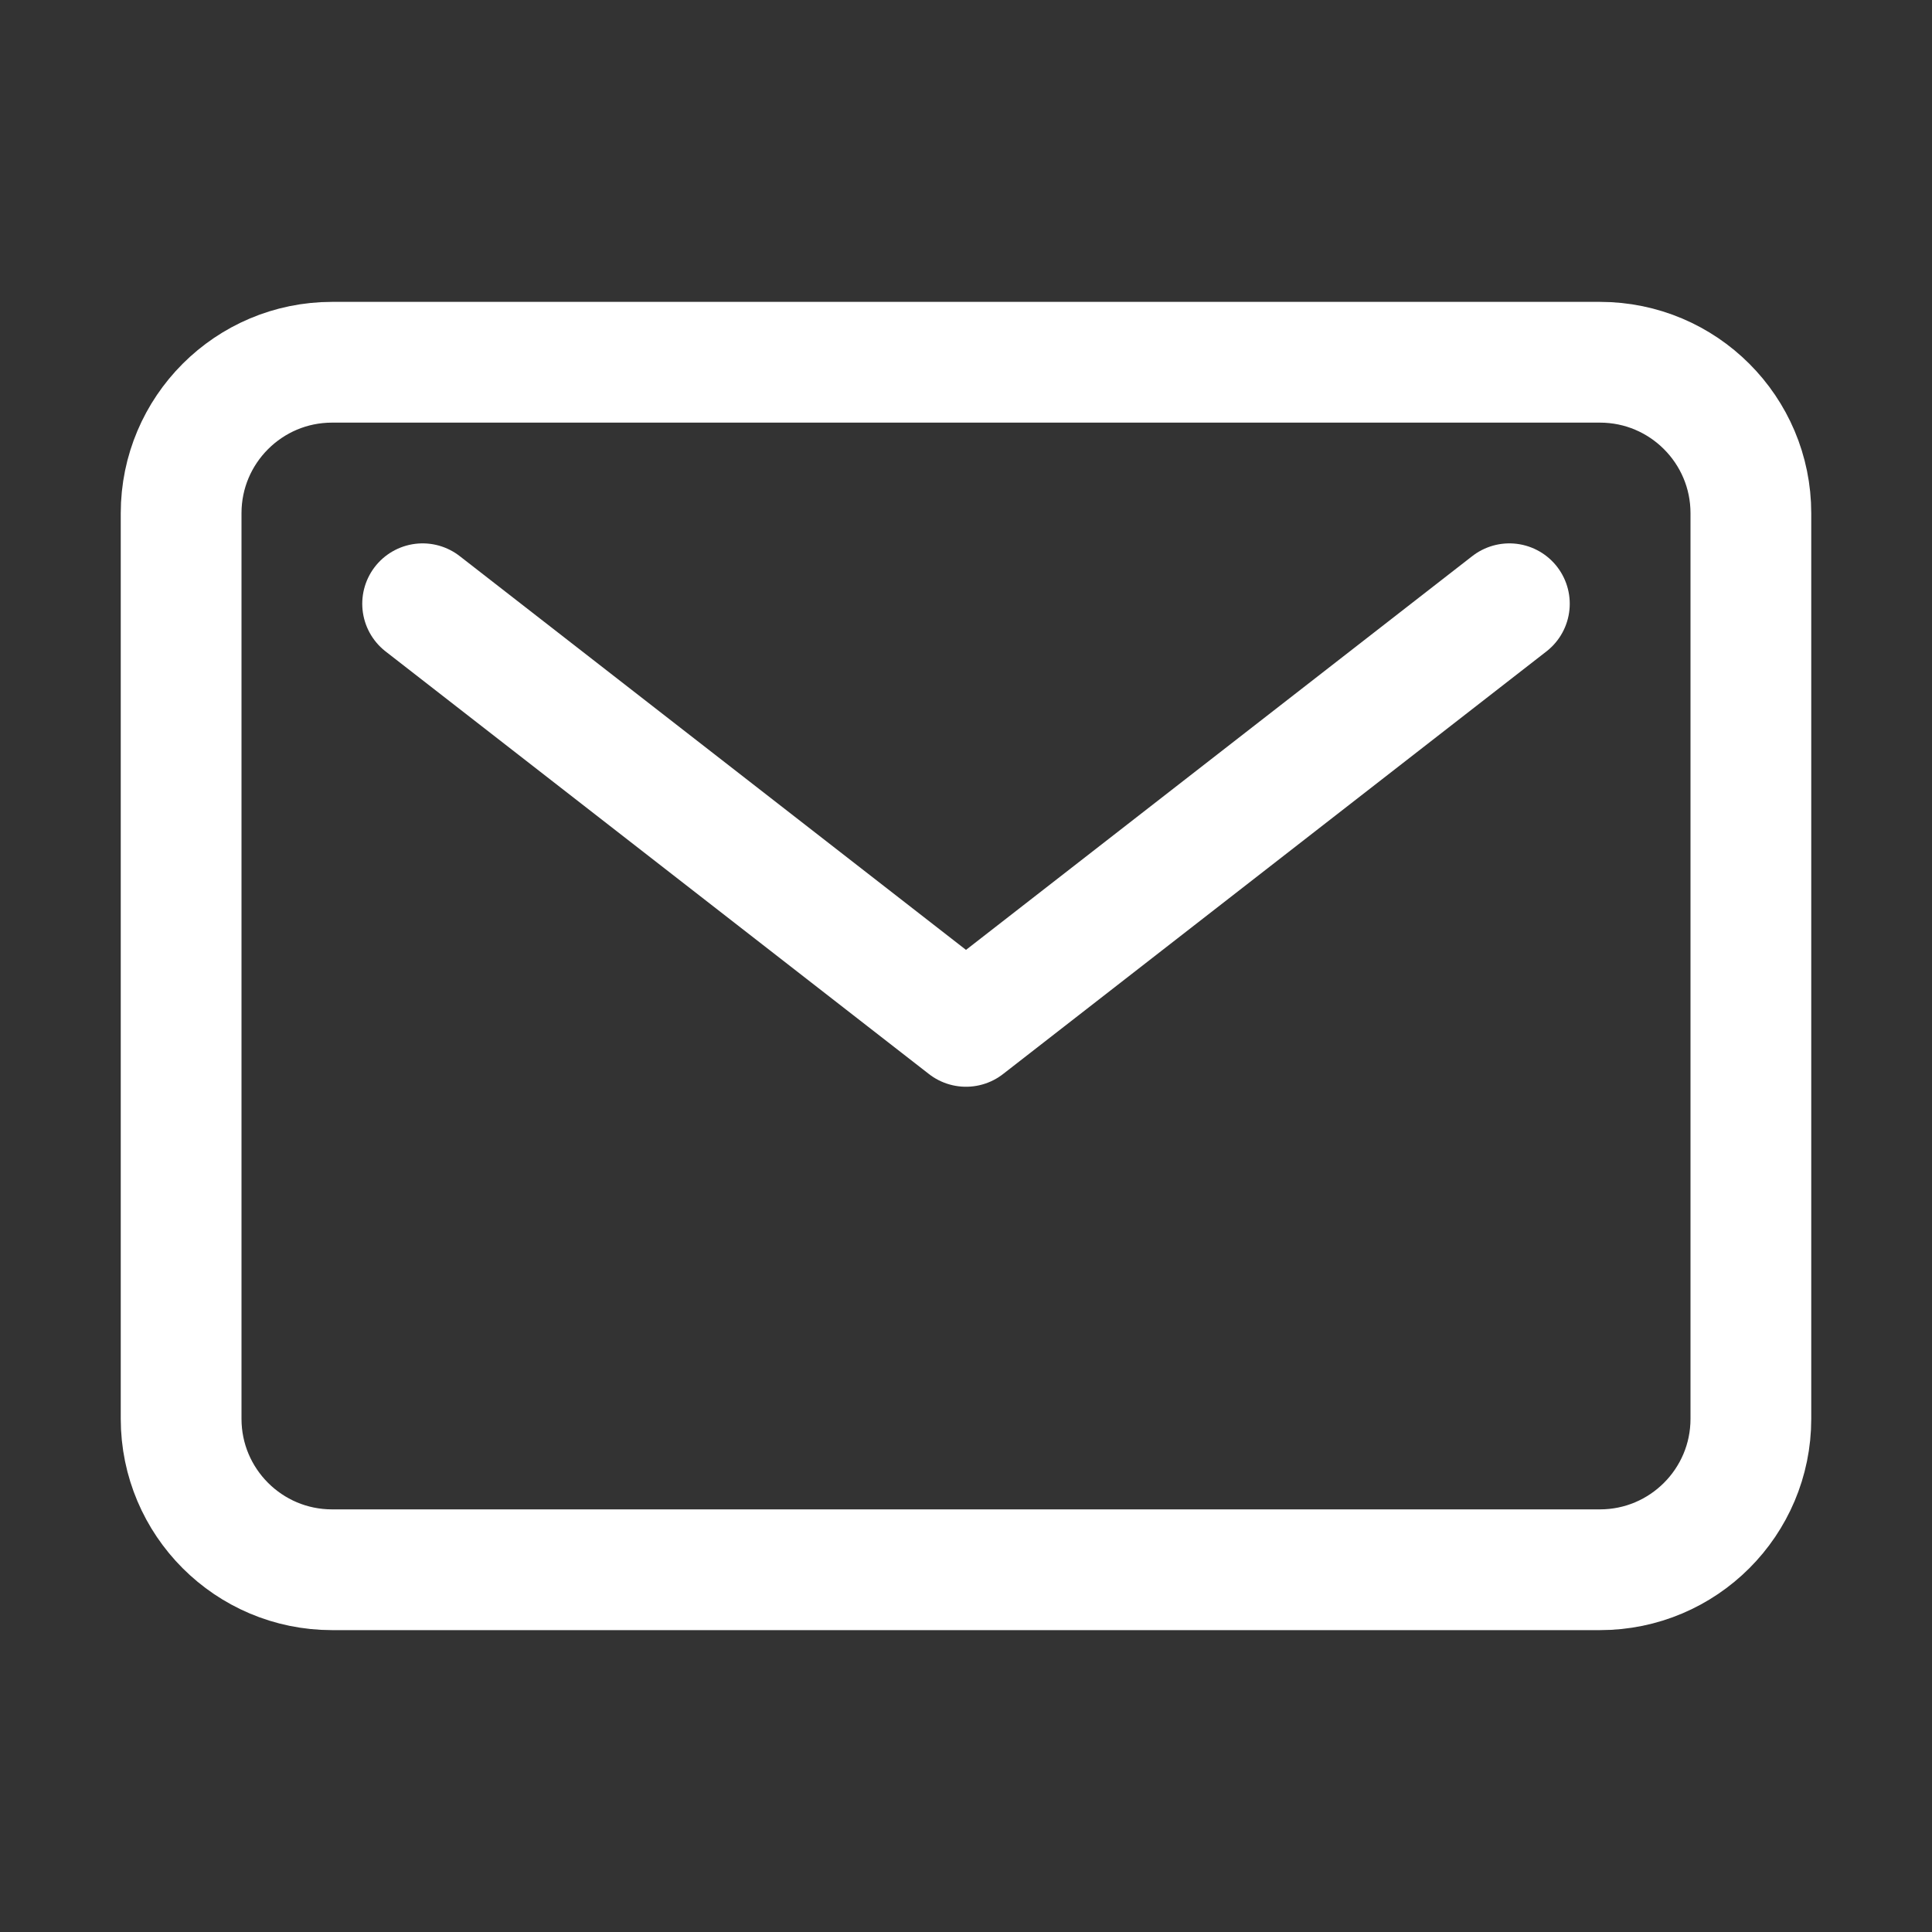
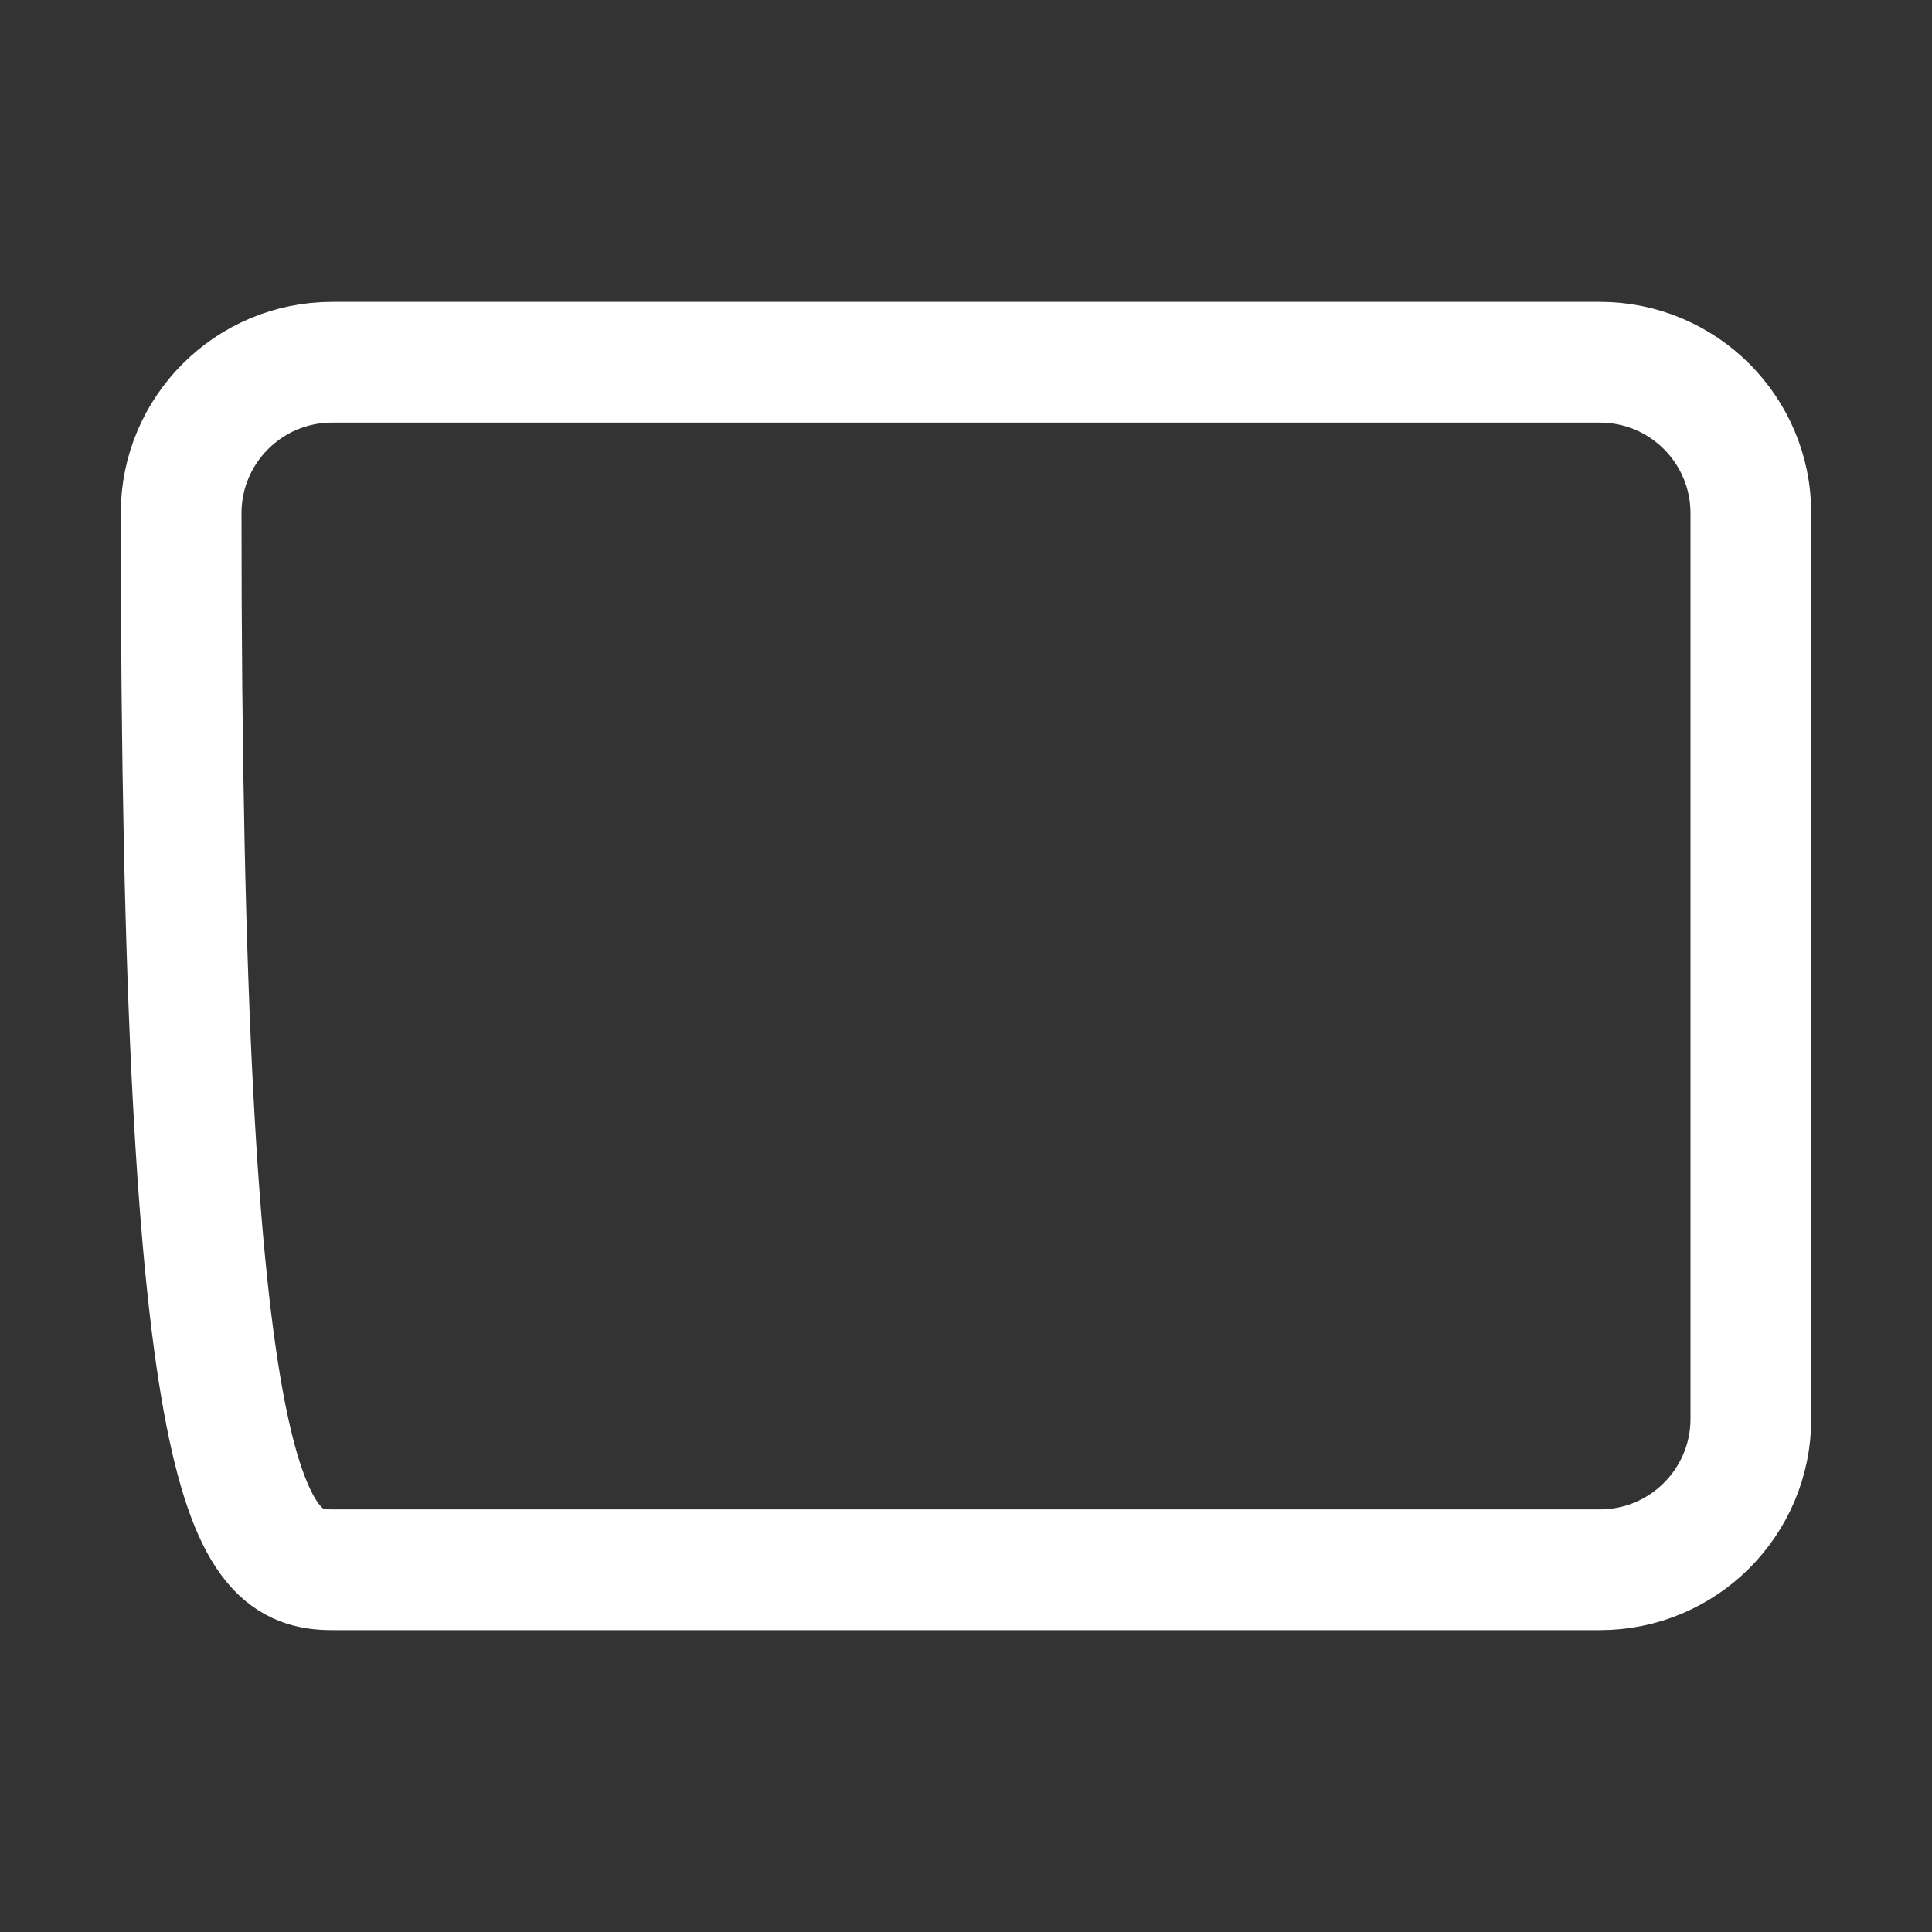
<svg xmlns="http://www.w3.org/2000/svg" width="16" height="16" viewBox="0 0 16 16" fill="none">
  <rect x="0" y="0" width="16" height="16" fill="#333333" stroke="none" />
-   <path d="M13.25 3H2.75C2.06 3 1.5 3.56 1.5 4.25V11.75C1.5 12.44 2.06 13 2.75 13H13.25C13.94 13 14.5 12.44 14.5 11.75V4.25C14.5 3.56 13.94 3 13.25 3Z" stroke="white" stroke-linecap="round" stroke-linejoin="round" />
-   <path d="M3.5 5L8 8.5L12.5 5" stroke="white" stroke-linecap="round" stroke-linejoin="round" />
+   <path d="M13.25 3H2.75C2.06 3 1.5 3.56 1.5 4.25C1.5 12.44 2.06 13 2.75 13H13.25C13.94 13 14.5 12.44 14.5 11.75V4.25C14.5 3.56 13.94 3 13.25 3Z" stroke="white" stroke-linecap="round" stroke-linejoin="round" />
</svg>